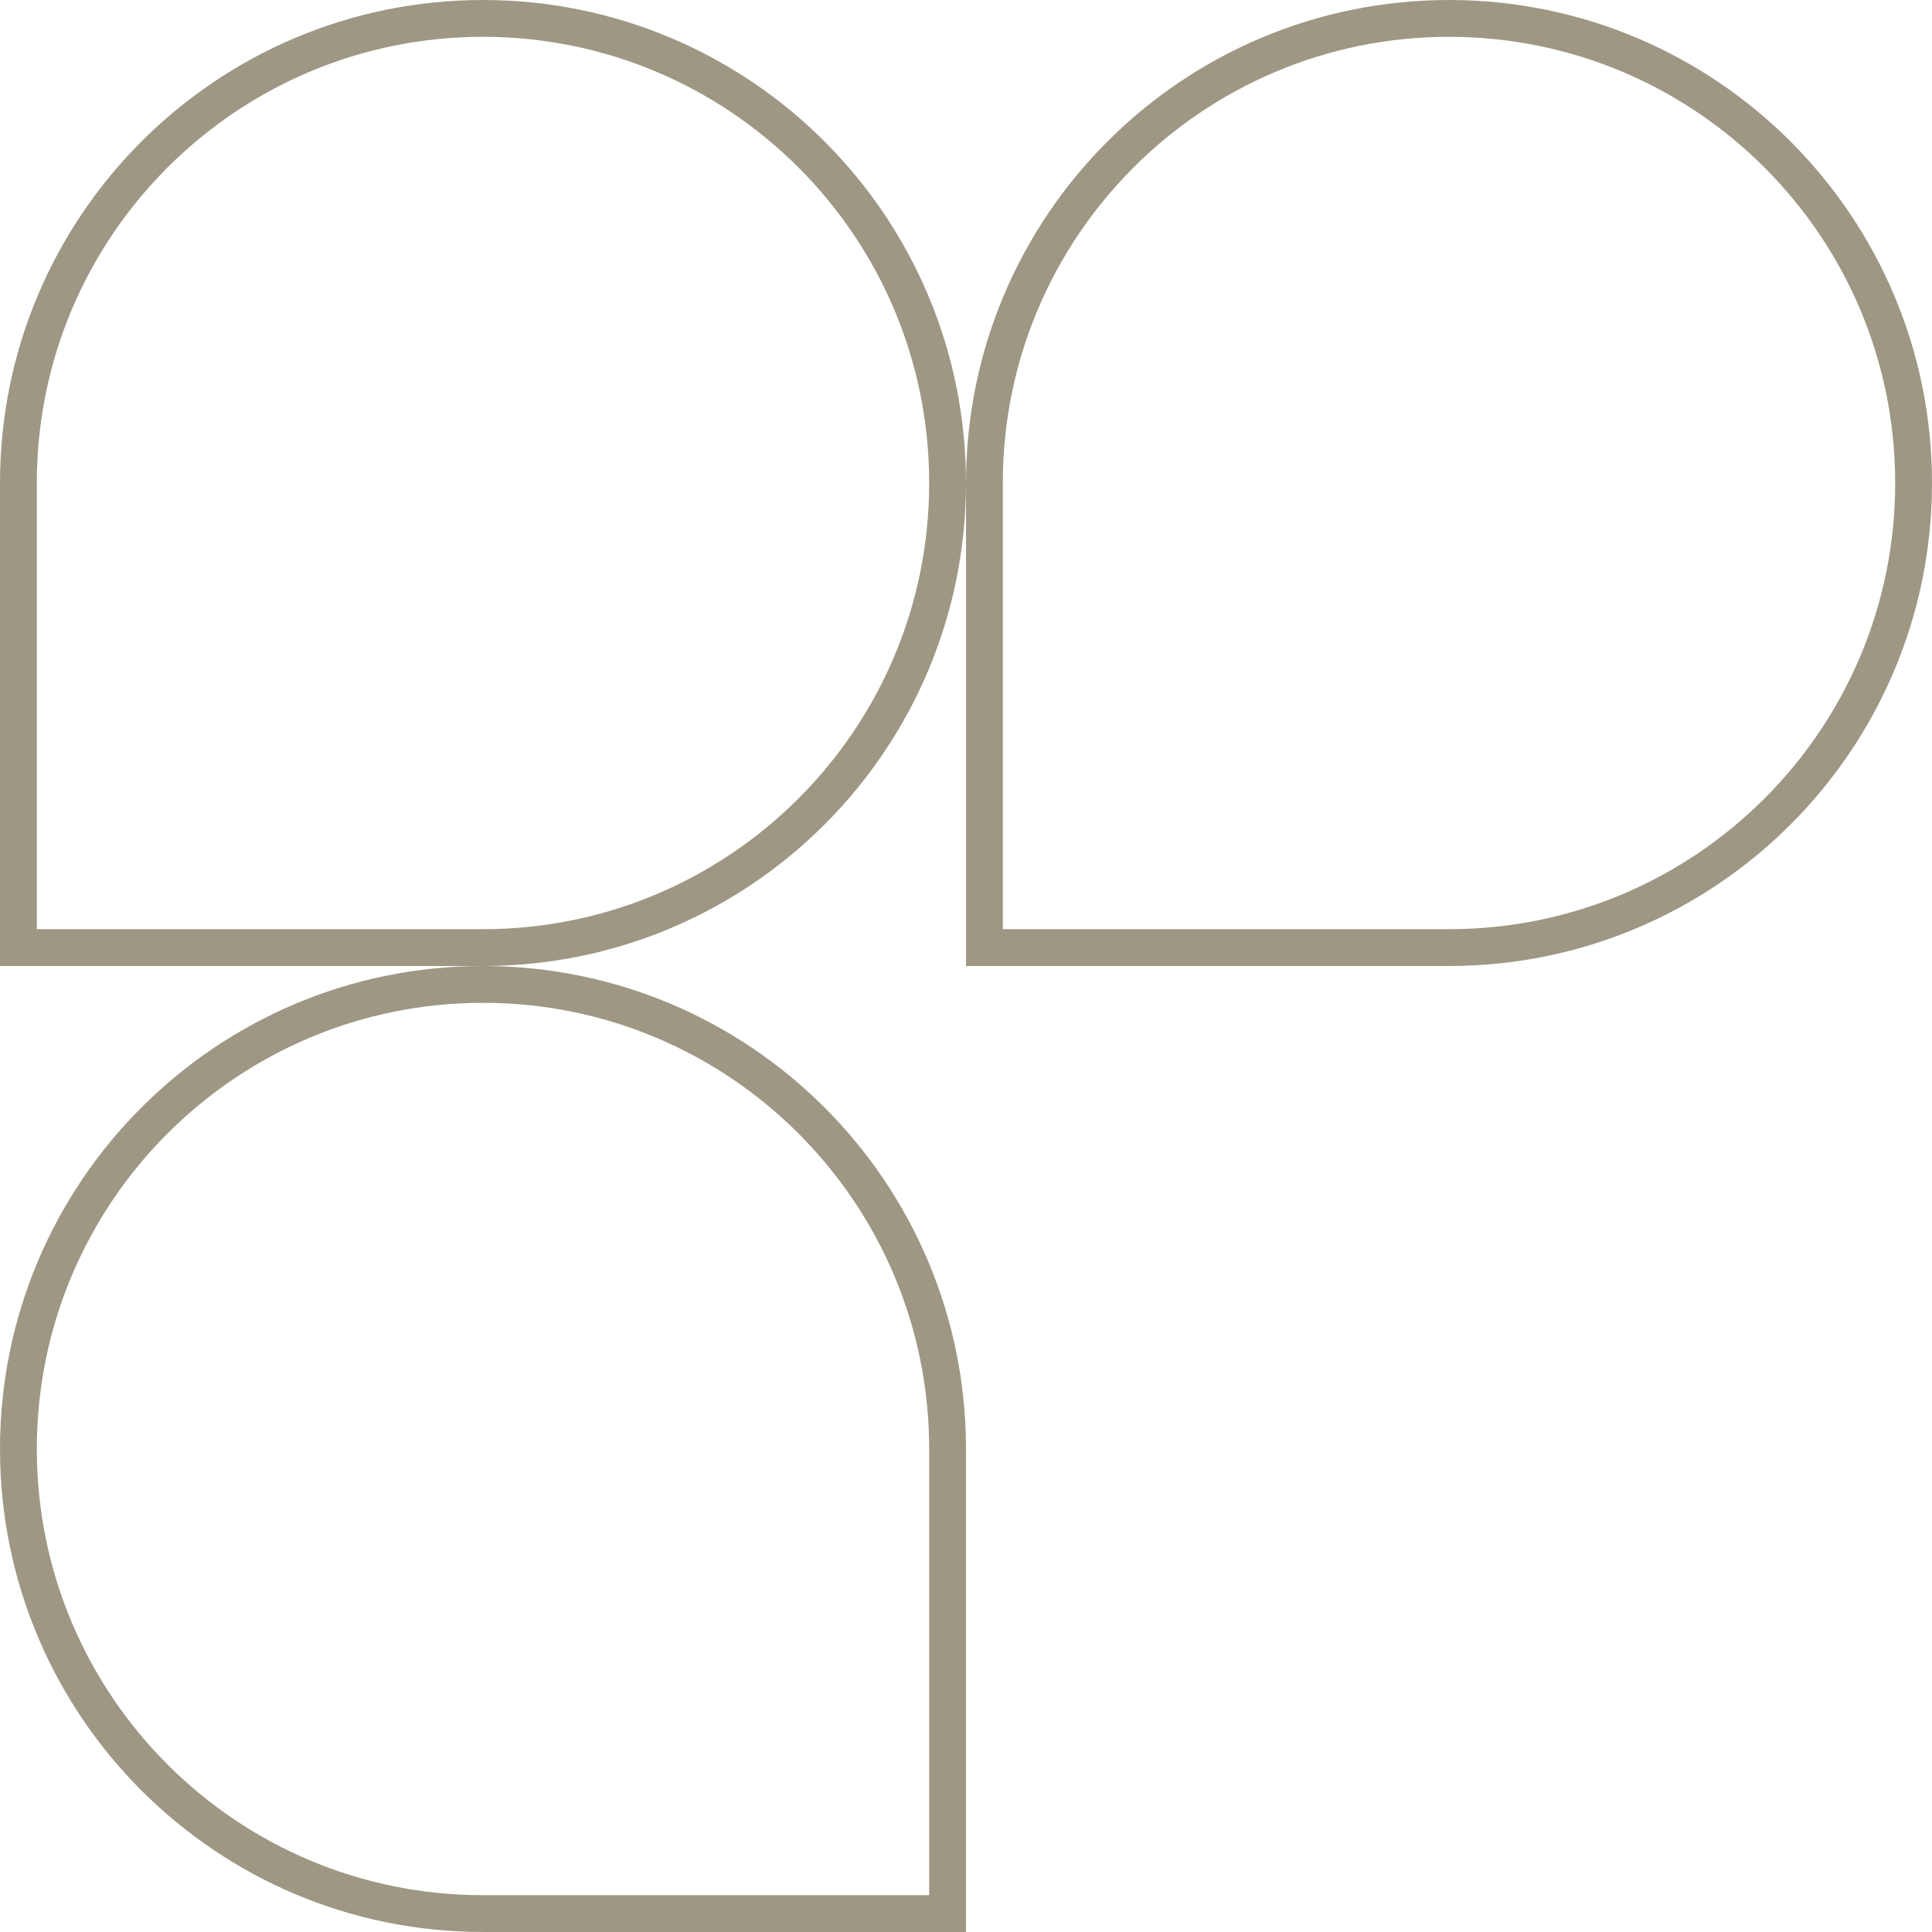
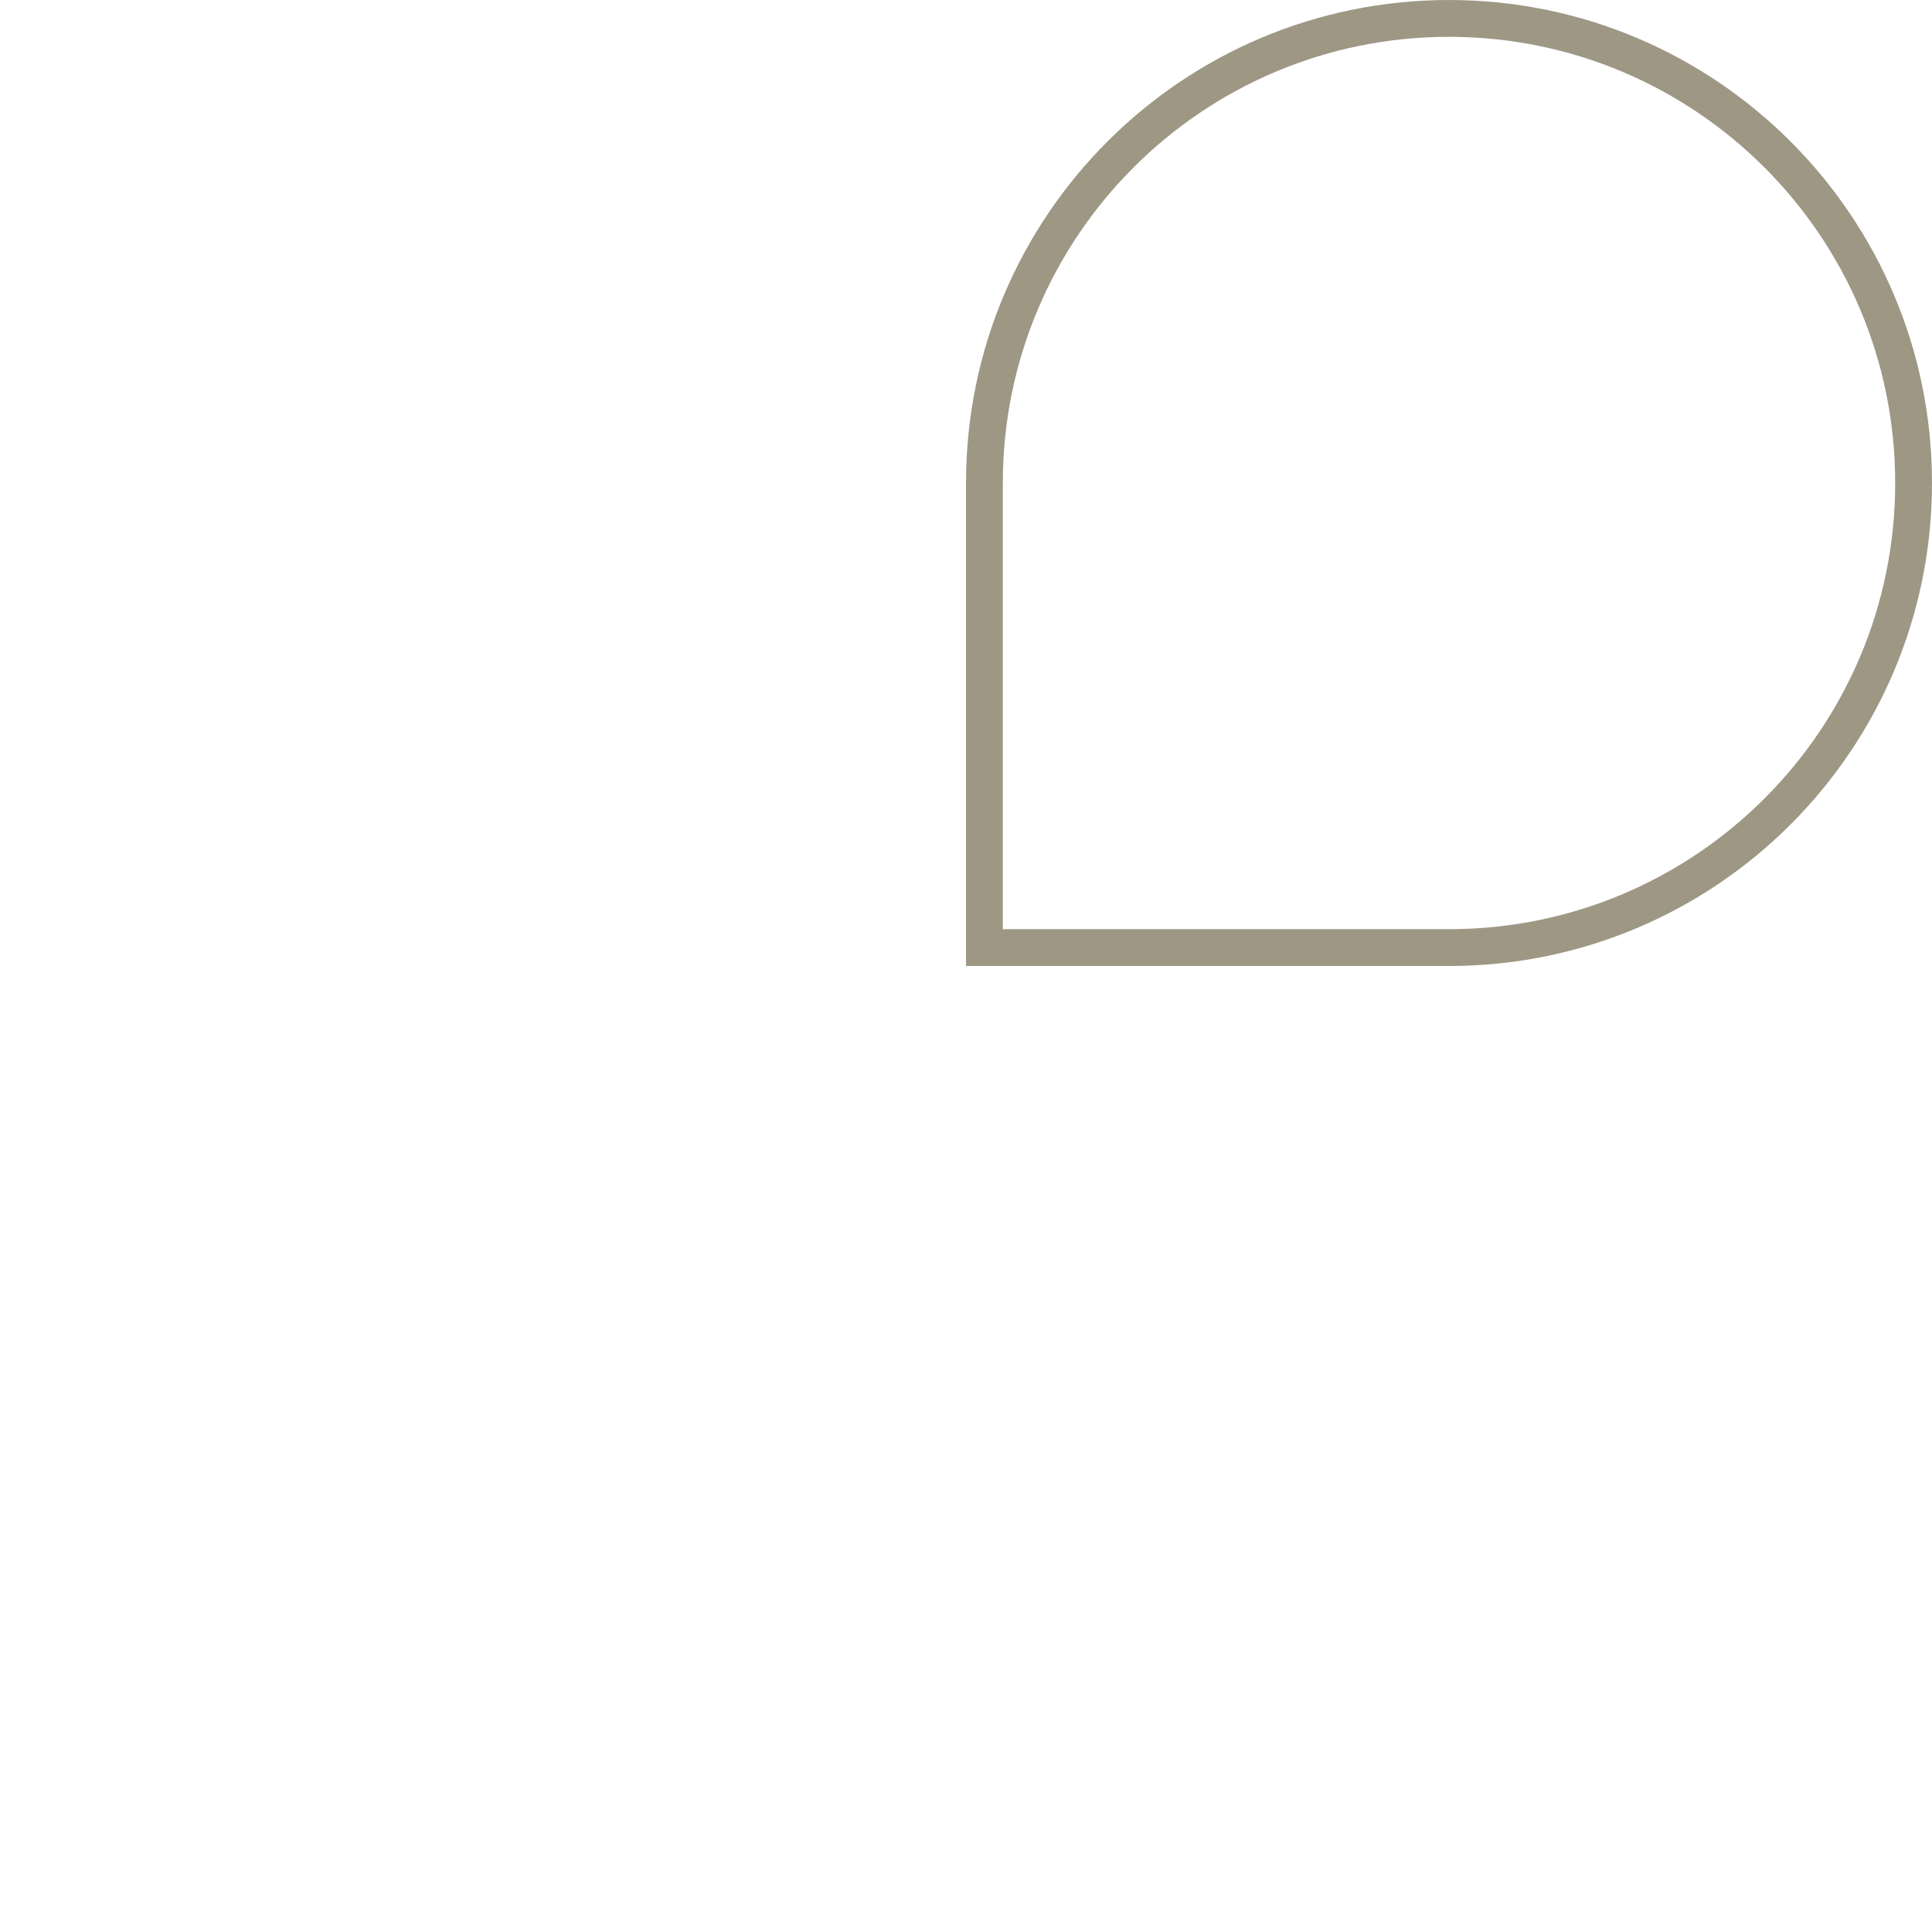
<svg xmlns="http://www.w3.org/2000/svg" width="111" height="111" viewBox="0 0 111 111" fill="none">
  <g opacity="0.5">
-     <path d="M27.75 54.442C42.492 54.442 54.442 42.492 54.442 27.75C54.442 13.008 42.492 1.058 27.75 1.058C13.008 1.058 1.058 13.008 1.058 27.75V54.442H27.75Z" stroke="#3B2F09" stroke-width="2.115" />
-     <path d="M27.75 109.942C13.008 109.942 1.058 97.992 1.058 83.25C1.058 68.508 13.008 56.558 27.75 56.558C42.492 56.558 54.442 68.508 54.442 83.25V109.942H27.75Z" stroke="#3B2F09" stroke-width="2.115" />
-     <path d="M83.25 54.442C97.992 54.442 109.942 42.492 109.942 27.75C109.942 13.008 97.992 1.058 83.25 1.058C68.508 1.058 56.558 13.008 56.558 27.75V54.442H83.25Z" stroke="#3B2F09" stroke-width="2.115" />
+     <path d="M83.25 54.442C97.992 54.442 109.942 42.492 109.942 27.75C109.942 13.008 97.992 1.058 83.25 1.058C68.508 1.058 56.558 13.008 56.558 27.75V54.442H83.25" stroke="#3B2F09" stroke-width="2.115" />
  </g>
</svg>